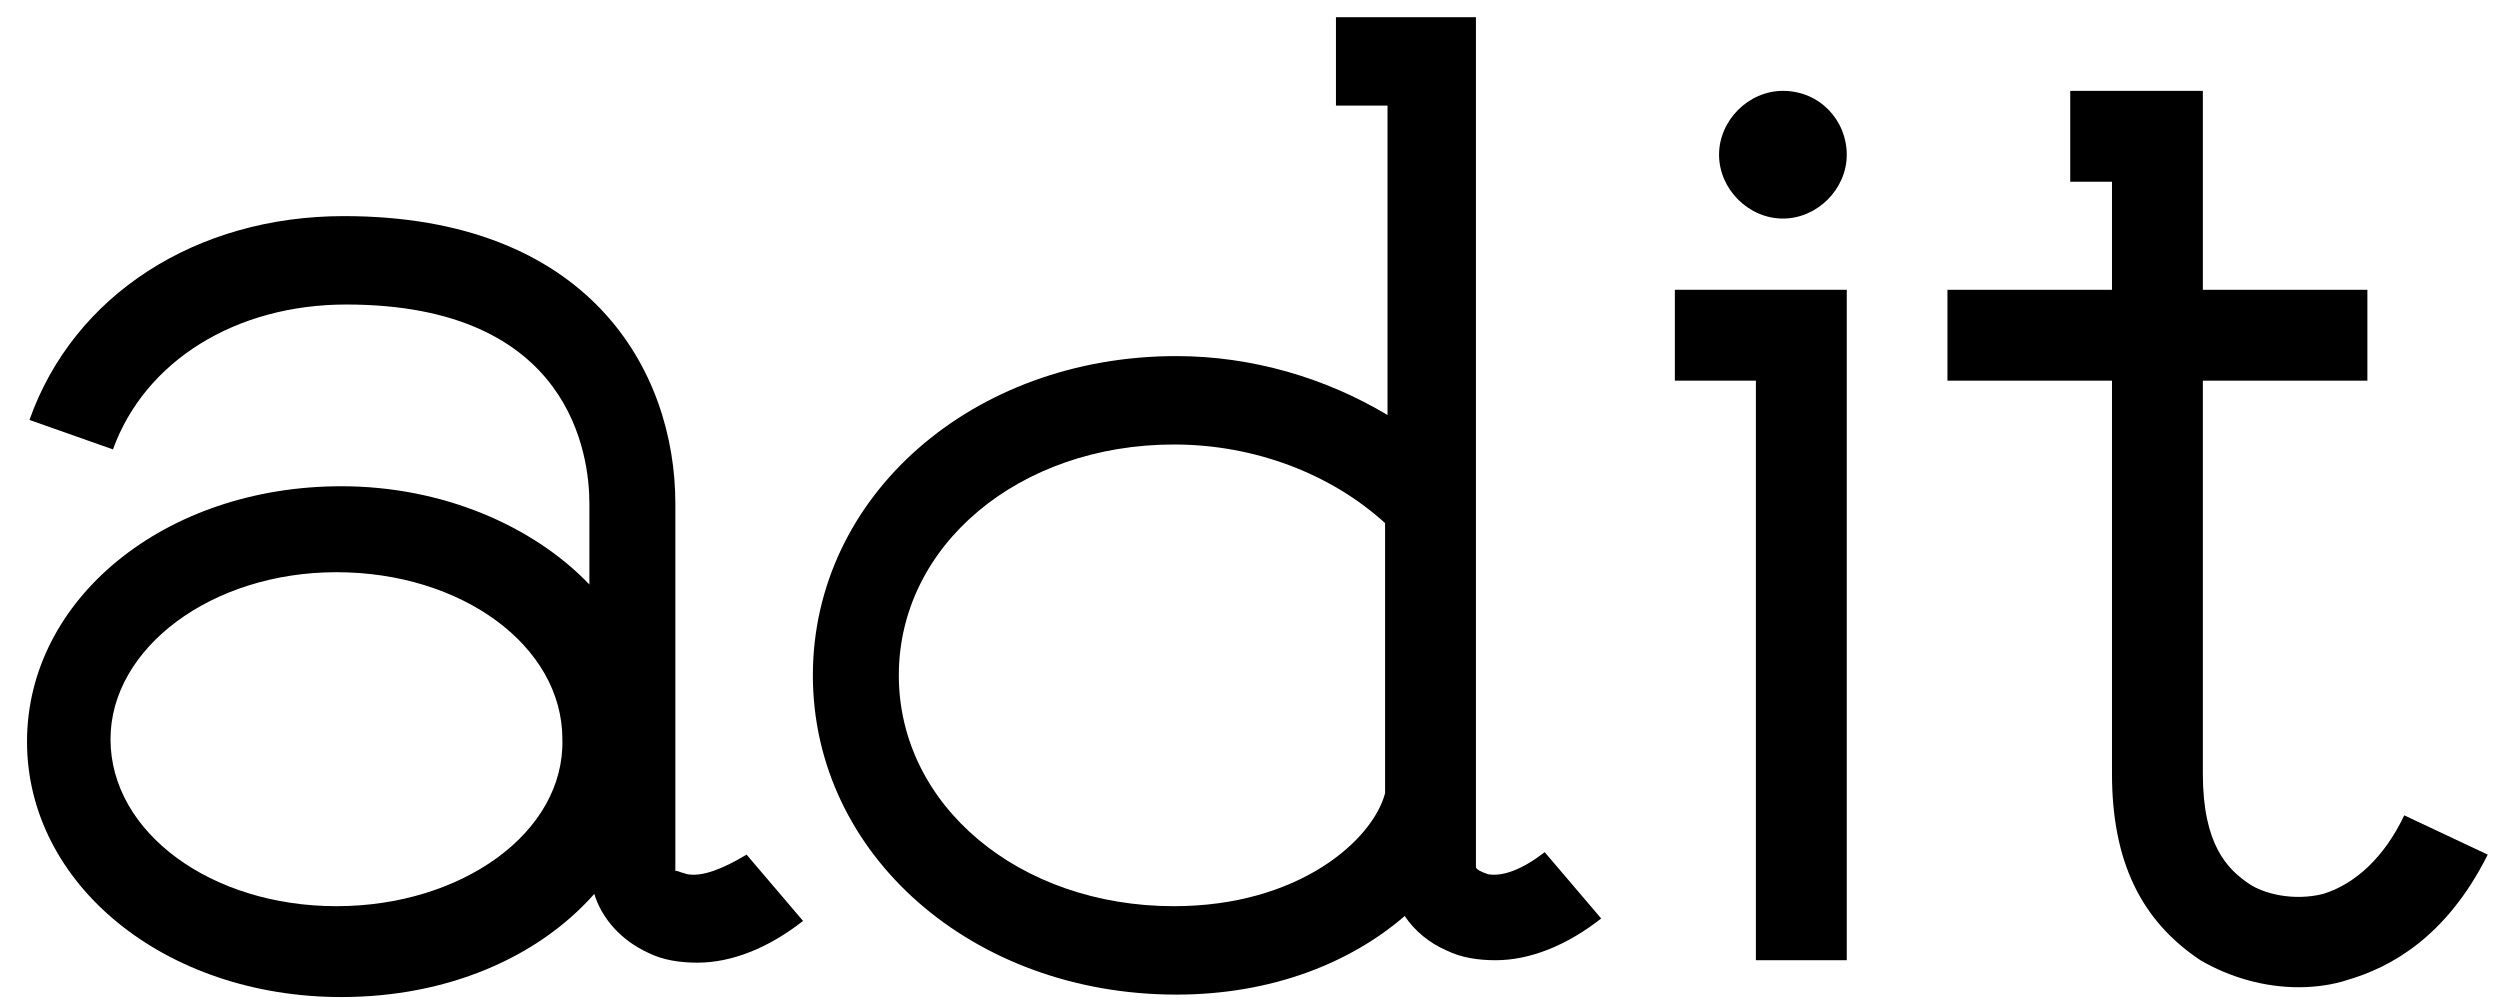
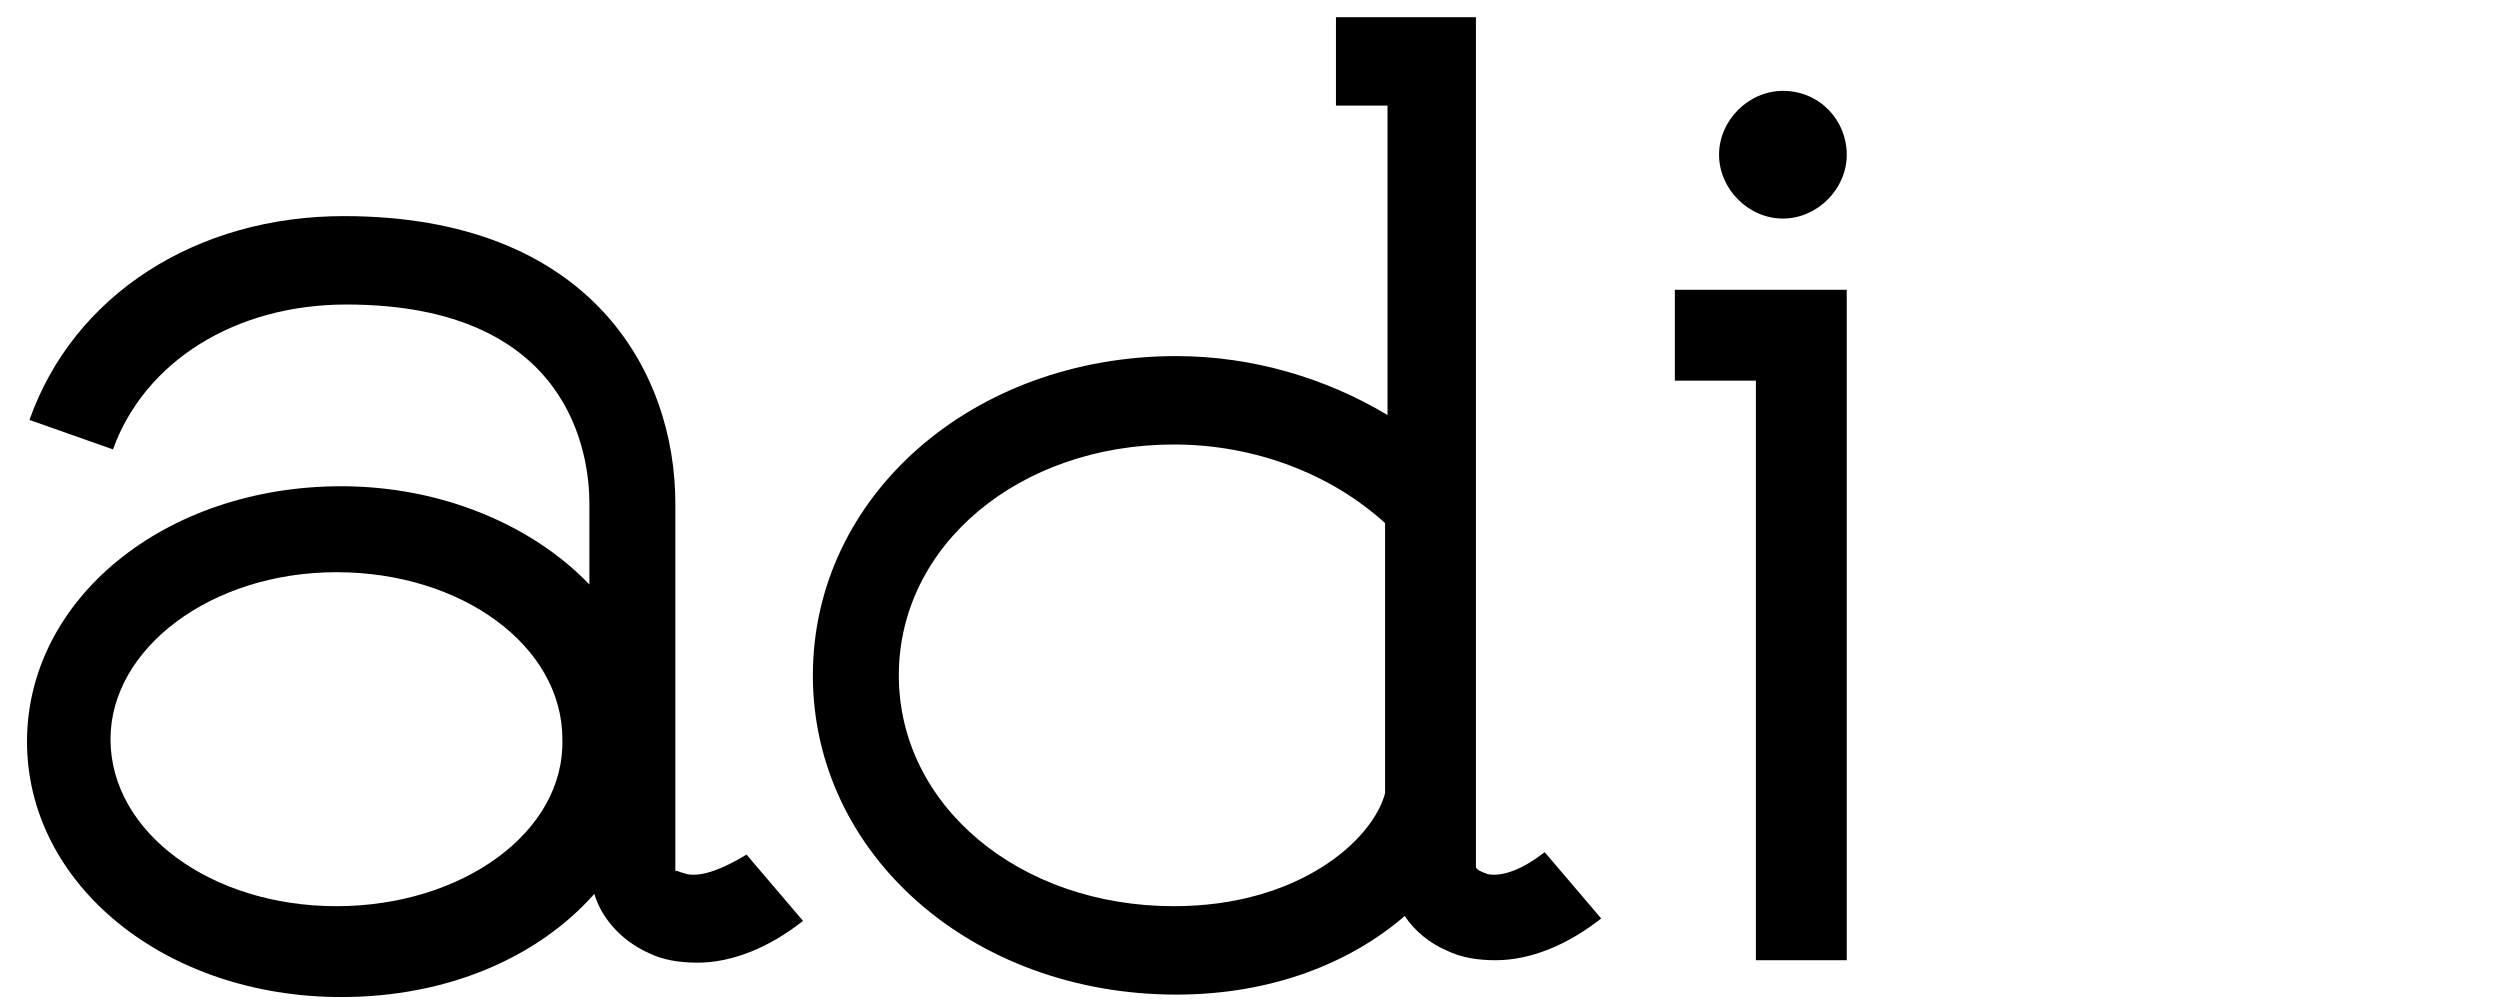
<svg xmlns="http://www.w3.org/2000/svg" version="1.1" id="레이어_1" x="0px" y="0px" width="101.8px" height="41px" viewBox="0 0 101.8 41" style="enable-background:new 0 0 101.8 41;" xml:space="preserve">
  <g>
    <path d="M28,35.6c-0.4-0.1-0.5-0.2-0.5-0.1v-15c0-5.4-3.5-11.7-13.5-11.7c-6,0-11,3.2-12.8,8.3l3.4,1.2c1.3-3.6,5-5.9,9.5-5.9   c9.2,0,9.9,6.2,9.9,8.1v3.3c-2.3-2.4-6-4-10.1-4c-7.2,0-12.8,4.6-12.8,10.4c0,5.8,5.6,10.4,12.8,10.4c4.3,0,8-1.6,10.3-4.2   c0.3,1,1.1,1.9,2.2,2.4c0.6,0.3,1.3,0.4,2,0.4c1.4,0,2.9-0.6,4.3-1.7l-2.3-2.7C29.4,35.4,28.6,35.7,28,35.6z M13.7,36.9   c-5.1,0-9.2-3-9.2-6.8c0-3.7,4.1-6.8,9.2-6.8s9.2,3,9.2,6.8C23,33.9,18.8,36.9,13.7,36.9z" />
    <polygon points="68.2,15.5 71.5,15.5 71.5,39.1 75.2,39.1 75.2,11.8 68.2,11.8  " />
-     <path d="M97.9,33.2c-0.8,1.7-2,2.8-3.3,3.2c-1.2,0.3-2.4,0-3-0.4c-0.9-0.6-1.9-1.6-1.9-4.5v-16h6.7v-3.7h-6.7V3.7h-5.4v3.7H86v4.4   h-6.7v3.7H86v16c0,3.6,1.2,6,3.6,7.6c1.2,0.7,2.6,1.1,4,1.1c0.7,0,1.4-0.1,2-0.3c1.7-0.5,4-1.7,5.7-5.1L97.9,33.2z" />
    <path d="M72.6,3.7c-1.4,0-2.6,1.2-2.6,2.6c0,1.4,1.2,2.6,2.6,2.6s2.6-1.2,2.6-2.6C75.2,4.9,74.1,3.7,72.6,3.7z" />
    <path d="M60.6,35.6c-0.3-0.1-0.5-0.2-0.5-0.3V20l0,0c0,0,0,0,0,0V0.7h-5.7v3.6h2.1v12.6c-2.5-1.5-5.5-2.4-8.6-2.4   c-8.3,0-14.8,5.7-14.8,13s6.5,13,14.8,13c3.9,0,7.1-1.3,9.3-3.2c0.4,0.6,1,1.1,1.7,1.4c0.6,0.3,1.3,0.4,2,0.4   c1.4,0,2.9-0.6,4.3-1.7l-2.3-2.7C62,35.4,61.2,35.7,60.6,35.6z M47.8,36.9c-6.3,0-11.2-4.1-11.2-9.4s4.9-9.4,11.2-9.4   c3.3,0,6.4,1.2,8.6,3.2v11C55.9,34.2,52.9,36.9,47.8,36.9z M60,35.4v-0.1C60,35.4,60,35.4,60,35.4L60,35.4z" />
  </g>
</svg>